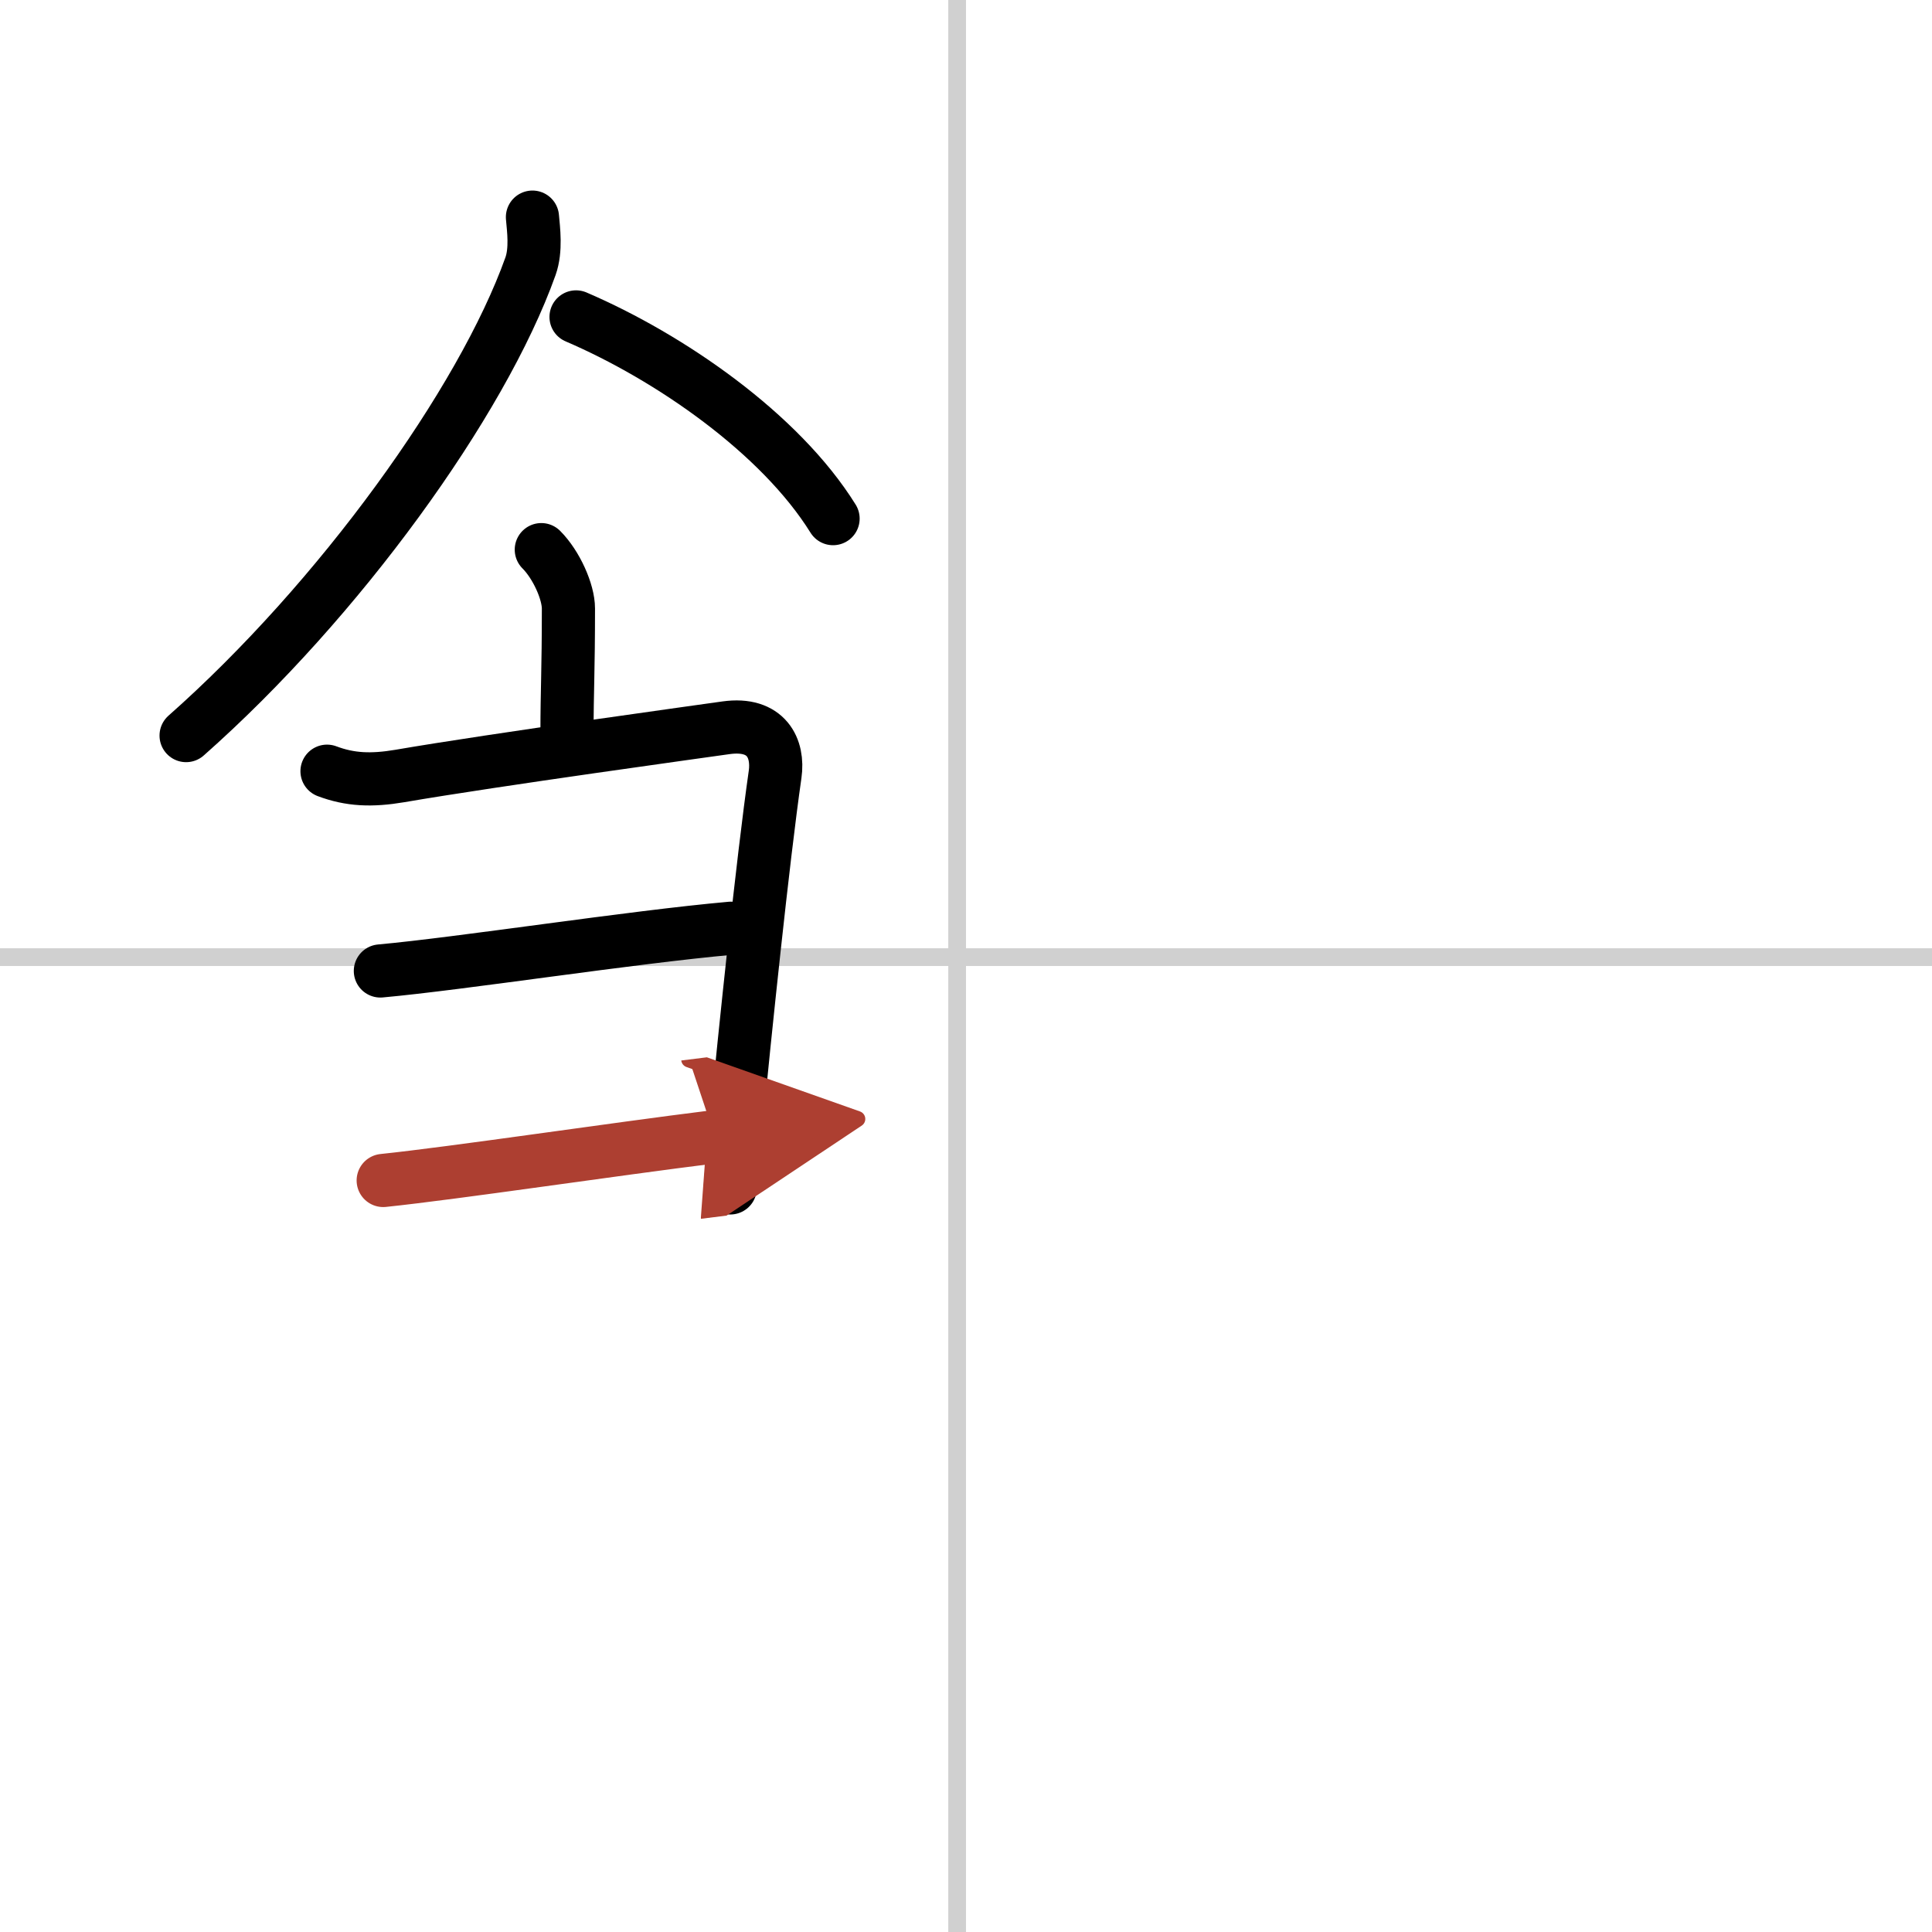
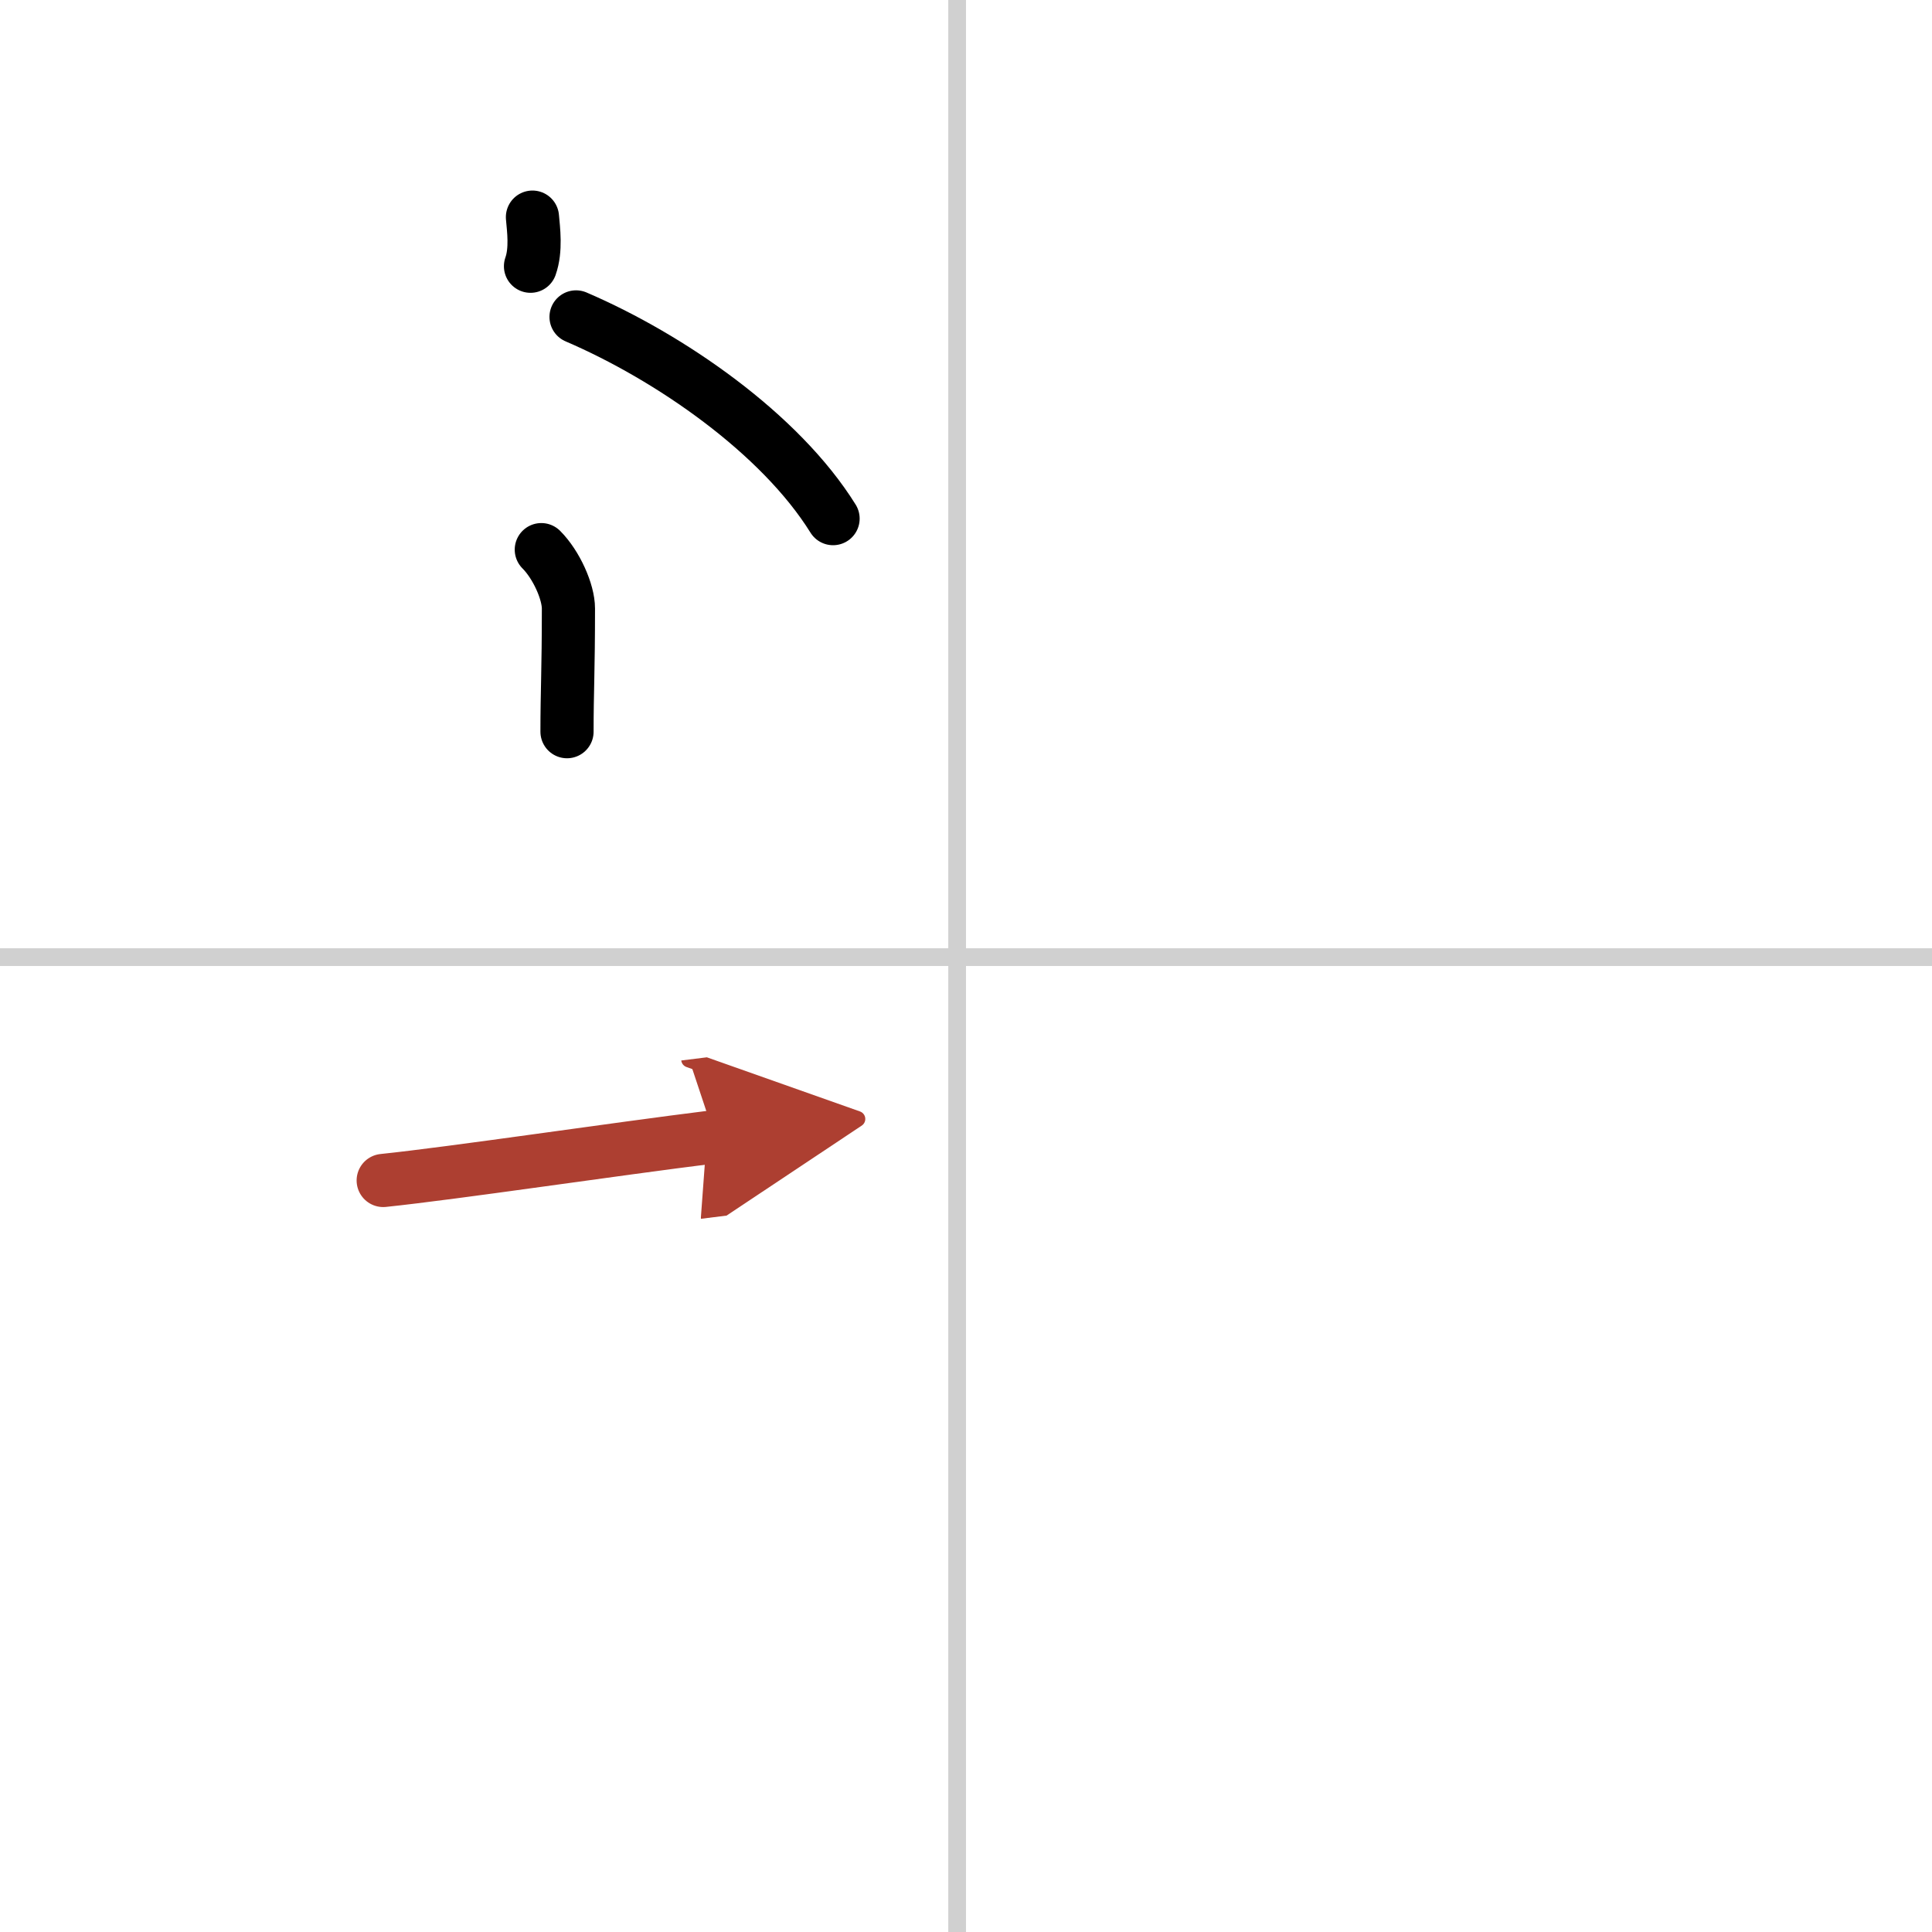
<svg xmlns="http://www.w3.org/2000/svg" width="400" height="400" viewBox="0 0 109 109">
  <defs>
    <marker id="a" markerWidth="4" orient="auto" refX="1" refY="5" viewBox="0 0 10 10">
      <polyline points="0 0 10 5 0 10 1 5" fill="#ad3f31" stroke="#ad3f31" />
    </marker>
  </defs>
  <g fill="none" stroke="#000" stroke-linecap="round" stroke-linejoin="round" stroke-width="3">
-     <rect width="100%" height="100%" fill="#fff" stroke="#fff" />
    <line x1="54" x2="54" y2="109" stroke="#d0d0d0" stroke-width="1" />
    <line x2="109" y1="54" y2="54" stroke="#d0d0d0" stroke-width="1" />
-     <path d="M30.04,12.25c0.06,0.69,0.22,1.84-0.11,2.77C27.19,22.7,19.12,33.88,10.5,41.5" />
+     <path d="M30.04,12.25c0.06,0.69,0.22,1.84-0.11,2.77" />
    <path d="m32.5 17.88c5.29 2.27 11.51 6.57 14.5 11.38" />
    <path d="m30.54 31.01c0.85 0.85 1.53 2.38 1.53 3.32 0 3.54-0.08 4.66-0.08 6.95" />
-     <path d="m18.45 43.51c1.3 0.49 2.51 0.54 4.11 0.27 5.35-0.92 17.36-2.57 18.4-2.72 2.29-0.32 2.98 1.17 2.77 2.63-0.7 4.88-1.7 14.61-2.21 19.78-0.2 2.03-0.32 3.39-0.32 3.55" />
-     <path d="m21.46 54.78c4.54-0.41 14.17-1.91 19.78-2.41" />
    <path d="m21.62 66.6c4.11-0.43 12.76-1.73 18.71-2.47" marker-end="url(#a)" stroke="#ad3f31" />
  </g>
</svg>